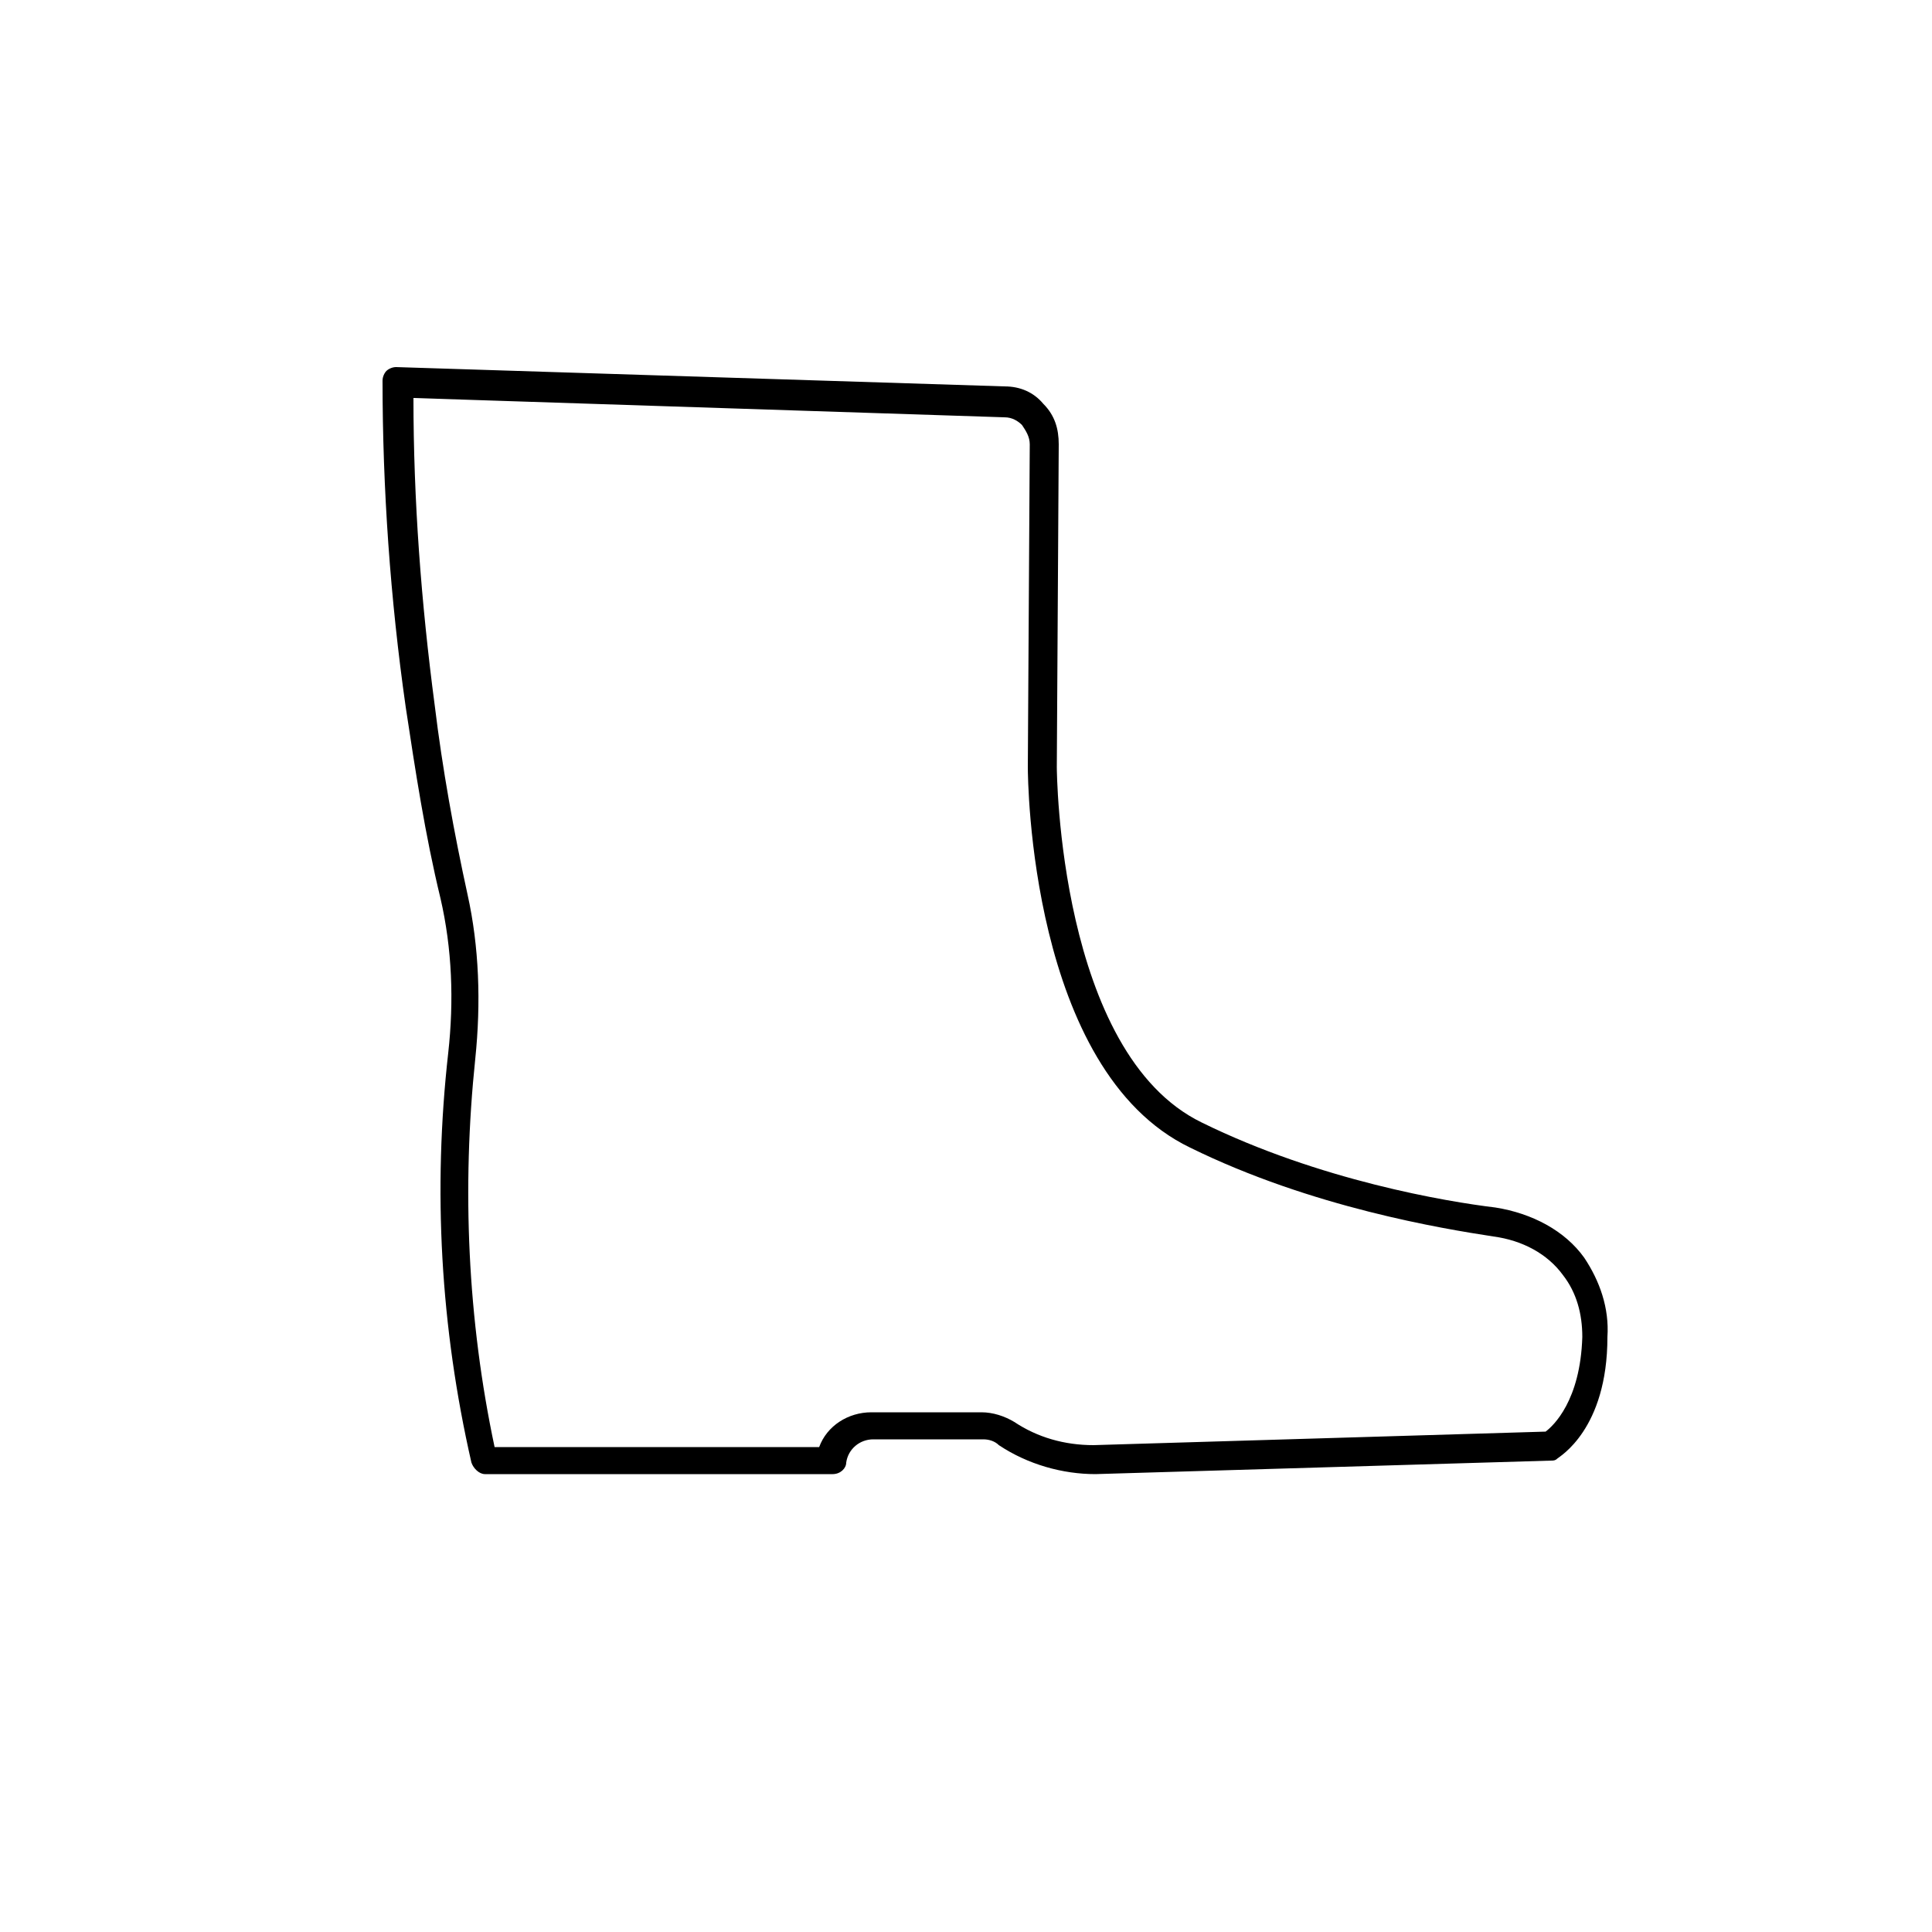
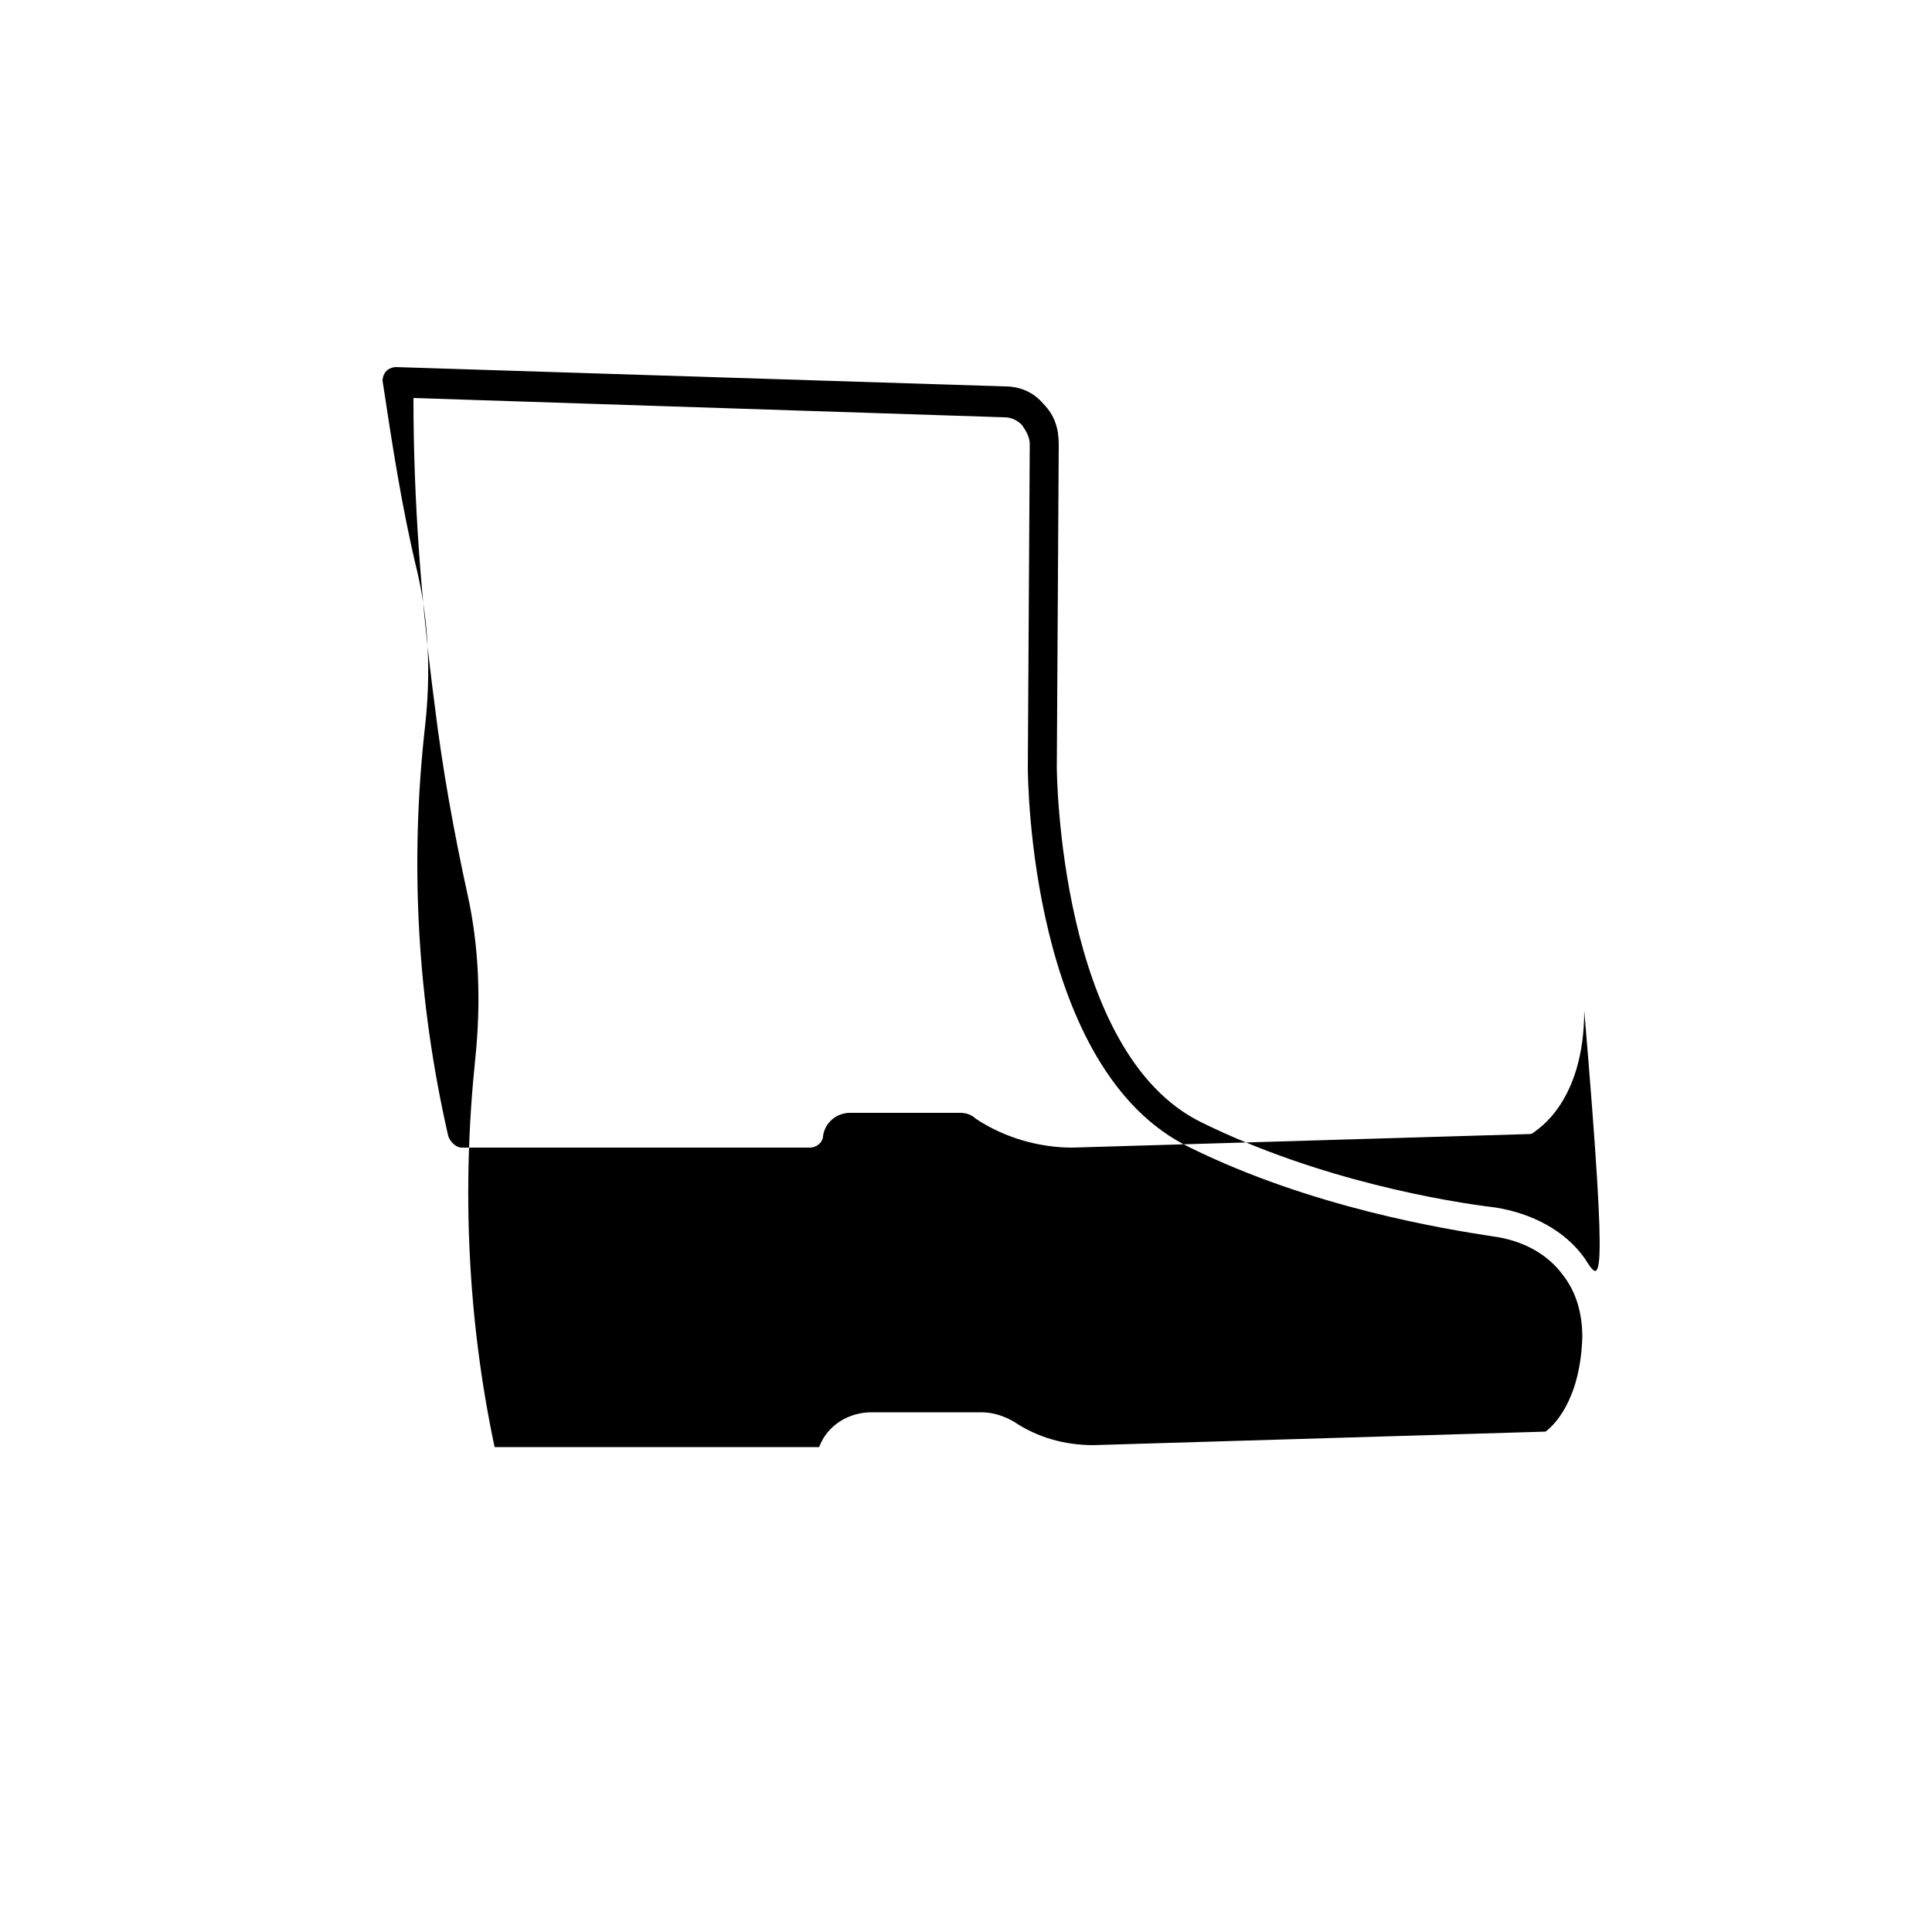
<svg xmlns="http://www.w3.org/2000/svg" version="1.1" id="Layer_1" x="0px" y="0px" viewBox="0 0 100 100" style="enable-background:new 0 0 100 100;" xml:space="preserve">
  <style type="text/css">
	.st0{fill:#FFFFFF;stroke:#000000;stroke-width:1.5;stroke-linecap:round;stroke-linejoin:round;stroke-miterlimit:10;}
	.st1{fill:#FFFFFF;stroke:#000000;stroke-width:1.392;stroke-linecap:round;stroke-linejoin:round;stroke-miterlimit:10;}
	.st2{fill:#FFFFFF;stroke:#000000;stroke-width:1.529;stroke-linecap:round;stroke-linejoin:round;stroke-miterlimit:10;}
	.st3{fill:none;stroke:#000000;stroke-width:1.5;stroke-linecap:round;stroke-linejoin:round;stroke-miterlimit:10;}
	.st4{fill:#FFFFFF;}
	.st5{fill:none;stroke:#070505;stroke-width:1.5;stroke-linecap:round;stroke-miterlimit:10;}
	.st6{fill:#FFFFFF;stroke:#000000;stroke-width:1.5;stroke-miterlimit:10;}
	.st7{fill:#FFFFFF;stroke:#000000;stroke-width:1.5;stroke-linecap:round;stroke-miterlimit:10;}
	.st8{fill:none;stroke:#000000;stroke-width:1.5;stroke-linecap:round;stroke-miterlimit:10;}
	.st9{fill:#FFFFFF;stroke:#070505;stroke-width:1.5;stroke-linecap:round;stroke-miterlimit:10;}
	.st10{fill:#FFFFFF;stroke:#000000;stroke-width:1.687;stroke-linecap:round;stroke-linejoin:round;stroke-miterlimit:10;}
	.st11{fill:#231F20;}
	.st12{fill:#FFFFFF;stroke:#000000;stroke-width:2.704;stroke-linecap:round;stroke-linejoin:round;stroke-miterlimit:10;}
	.st13{fill:#FFFFFF;stroke:#000000;stroke-width:2.509;stroke-linecap:round;stroke-linejoin:round;stroke-miterlimit:10;}
	.st14{fill:#FFFFFF;stroke:#000000;stroke-width:2.757;stroke-linecap:round;stroke-linejoin:round;stroke-miterlimit:10;}
	.st15{fill:none;stroke:#000000;stroke-width:2.704;stroke-linecap:round;stroke-linejoin:round;stroke-miterlimit:10;}
	
		.st16{fill:none;stroke:#000000;stroke-width:2;stroke-linecap:square;stroke-linejoin:bevel;stroke-miterlimit:10;stroke-dasharray:0.7,5;}
	.st17{fill:#FFFFFF;stroke:#000000;stroke-width:1.404;stroke-linecap:round;stroke-linejoin:round;stroke-miterlimit:10;}
	
		.st18{fill:none;stroke:#000000;stroke-width:1.5;stroke-linecap:round;stroke-linejoin:round;stroke-miterlimit:10;stroke-dasharray:5;}
	.st19{fill:none;stroke:#000000;stroke-width:1.656;stroke-linecap:round;stroke-linejoin:round;stroke-miterlimit:10;}
	.st20{fill:none;stroke:#000000;stroke-linecap:round;stroke-linejoin:round;stroke-miterlimit:10;}
</style>
-   <path d="M82,65.1c-1-1.4-2.7-2.3-4.6-2.6c-2.5-0.3-9.1-1.4-15.2-4.4c-7.4-3.6-7.5-18.2-7.5-18.4L54.8,23c0-0.8-0.2-1.5-0.8-2.1  c-0.5-0.6-1.2-0.9-2-0.9L20.5,19c-0.2,0-0.4,0.1-0.5,0.2c-0.1,0.1-0.2,0.3-0.2,0.5c0,5.6,0.4,11.3,1.2,16.9c0.5,3.3,1,6.6,1.8,9.9  c0.6,2.6,0.7,5.3,0.4,8c-0.8,7.1-0.4,14.2,1.2,21.2c0.1,0.3,0.4,0.6,0.7,0.6h18c0.4,0,0.7-0.3,0.7-0.6c0.1-0.7,0.7-1.2,1.4-1.2h5.7  c0.3,0,0.6,0.1,0.8,0.3c1.5,1,3.3,1.5,5,1.5l23.6-0.7c0.1,0,0.2,0,0.3-0.1c0.1-0.1,2.6-1.5,2.6-6.3C83.3,67.7,82.8,66.3,82,65.1z   M80,74.1l-23.4,0.7c-1.5,0-2.9-0.4-4.1-1.2c-0.5-0.3-1.1-0.5-1.7-0.5h-5.7c-1.2,0-2.3,0.7-2.7,1.8l-16.8,0  c-1.4-6.6-1.7-13.4-1-20.1c0.3-2.9,0.2-5.8-0.4-8.5c-0.7-3.2-1.3-6.5-1.7-9.8c-0.7-5.3-1.1-10.6-1.1-15.9L52,21.6  c0.4,0,0.7,0.2,0.9,0.4c0.2,0.3,0.4,0.6,0.4,1l-0.1,16.7c0,0.6,0.1,15.7,8.4,19.7c6.3,3.1,13.1,4.2,15.7,4.6c1.5,0.2,2.8,0.9,3.6,2  c0.7,0.9,1,2,1,3.2C81.8,72.5,80.4,73.8,80,74.1z" />
+   <path d="M82,65.1c-1-1.4-2.7-2.3-4.6-2.6c-2.5-0.3-9.1-1.4-15.2-4.4c-7.4-3.6-7.5-18.2-7.5-18.4L54.8,23c0-0.8-0.2-1.5-0.8-2.1  c-0.5-0.6-1.2-0.9-2-0.9L20.5,19c-0.2,0-0.4,0.1-0.5,0.2c-0.1,0.1-0.2,0.3-0.2,0.5c0.5,3.3,1,6.6,1.8,9.9  c0.6,2.6,0.7,5.3,0.4,8c-0.8,7.1-0.4,14.2,1.2,21.2c0.1,0.3,0.4,0.6,0.7,0.6h18c0.4,0,0.7-0.3,0.7-0.6c0.1-0.7,0.7-1.2,1.4-1.2h5.7  c0.3,0,0.6,0.1,0.8,0.3c1.5,1,3.3,1.5,5,1.5l23.6-0.7c0.1,0,0.2,0,0.3-0.1c0.1-0.1,2.6-1.5,2.6-6.3C83.3,67.7,82.8,66.3,82,65.1z   M80,74.1l-23.4,0.7c-1.5,0-2.9-0.4-4.1-1.2c-0.5-0.3-1.1-0.5-1.7-0.5h-5.7c-1.2,0-2.3,0.7-2.7,1.8l-16.8,0  c-1.4-6.6-1.7-13.4-1-20.1c0.3-2.9,0.2-5.8-0.4-8.5c-0.7-3.2-1.3-6.5-1.7-9.8c-0.7-5.3-1.1-10.6-1.1-15.9L52,21.6  c0.4,0,0.7,0.2,0.9,0.4c0.2,0.3,0.4,0.6,0.4,1l-0.1,16.7c0,0.6,0.1,15.7,8.4,19.7c6.3,3.1,13.1,4.2,15.7,4.6c1.5,0.2,2.8,0.9,3.6,2  c0.7,0.9,1,2,1,3.2C81.8,72.5,80.4,73.8,80,74.1z" />
</svg>